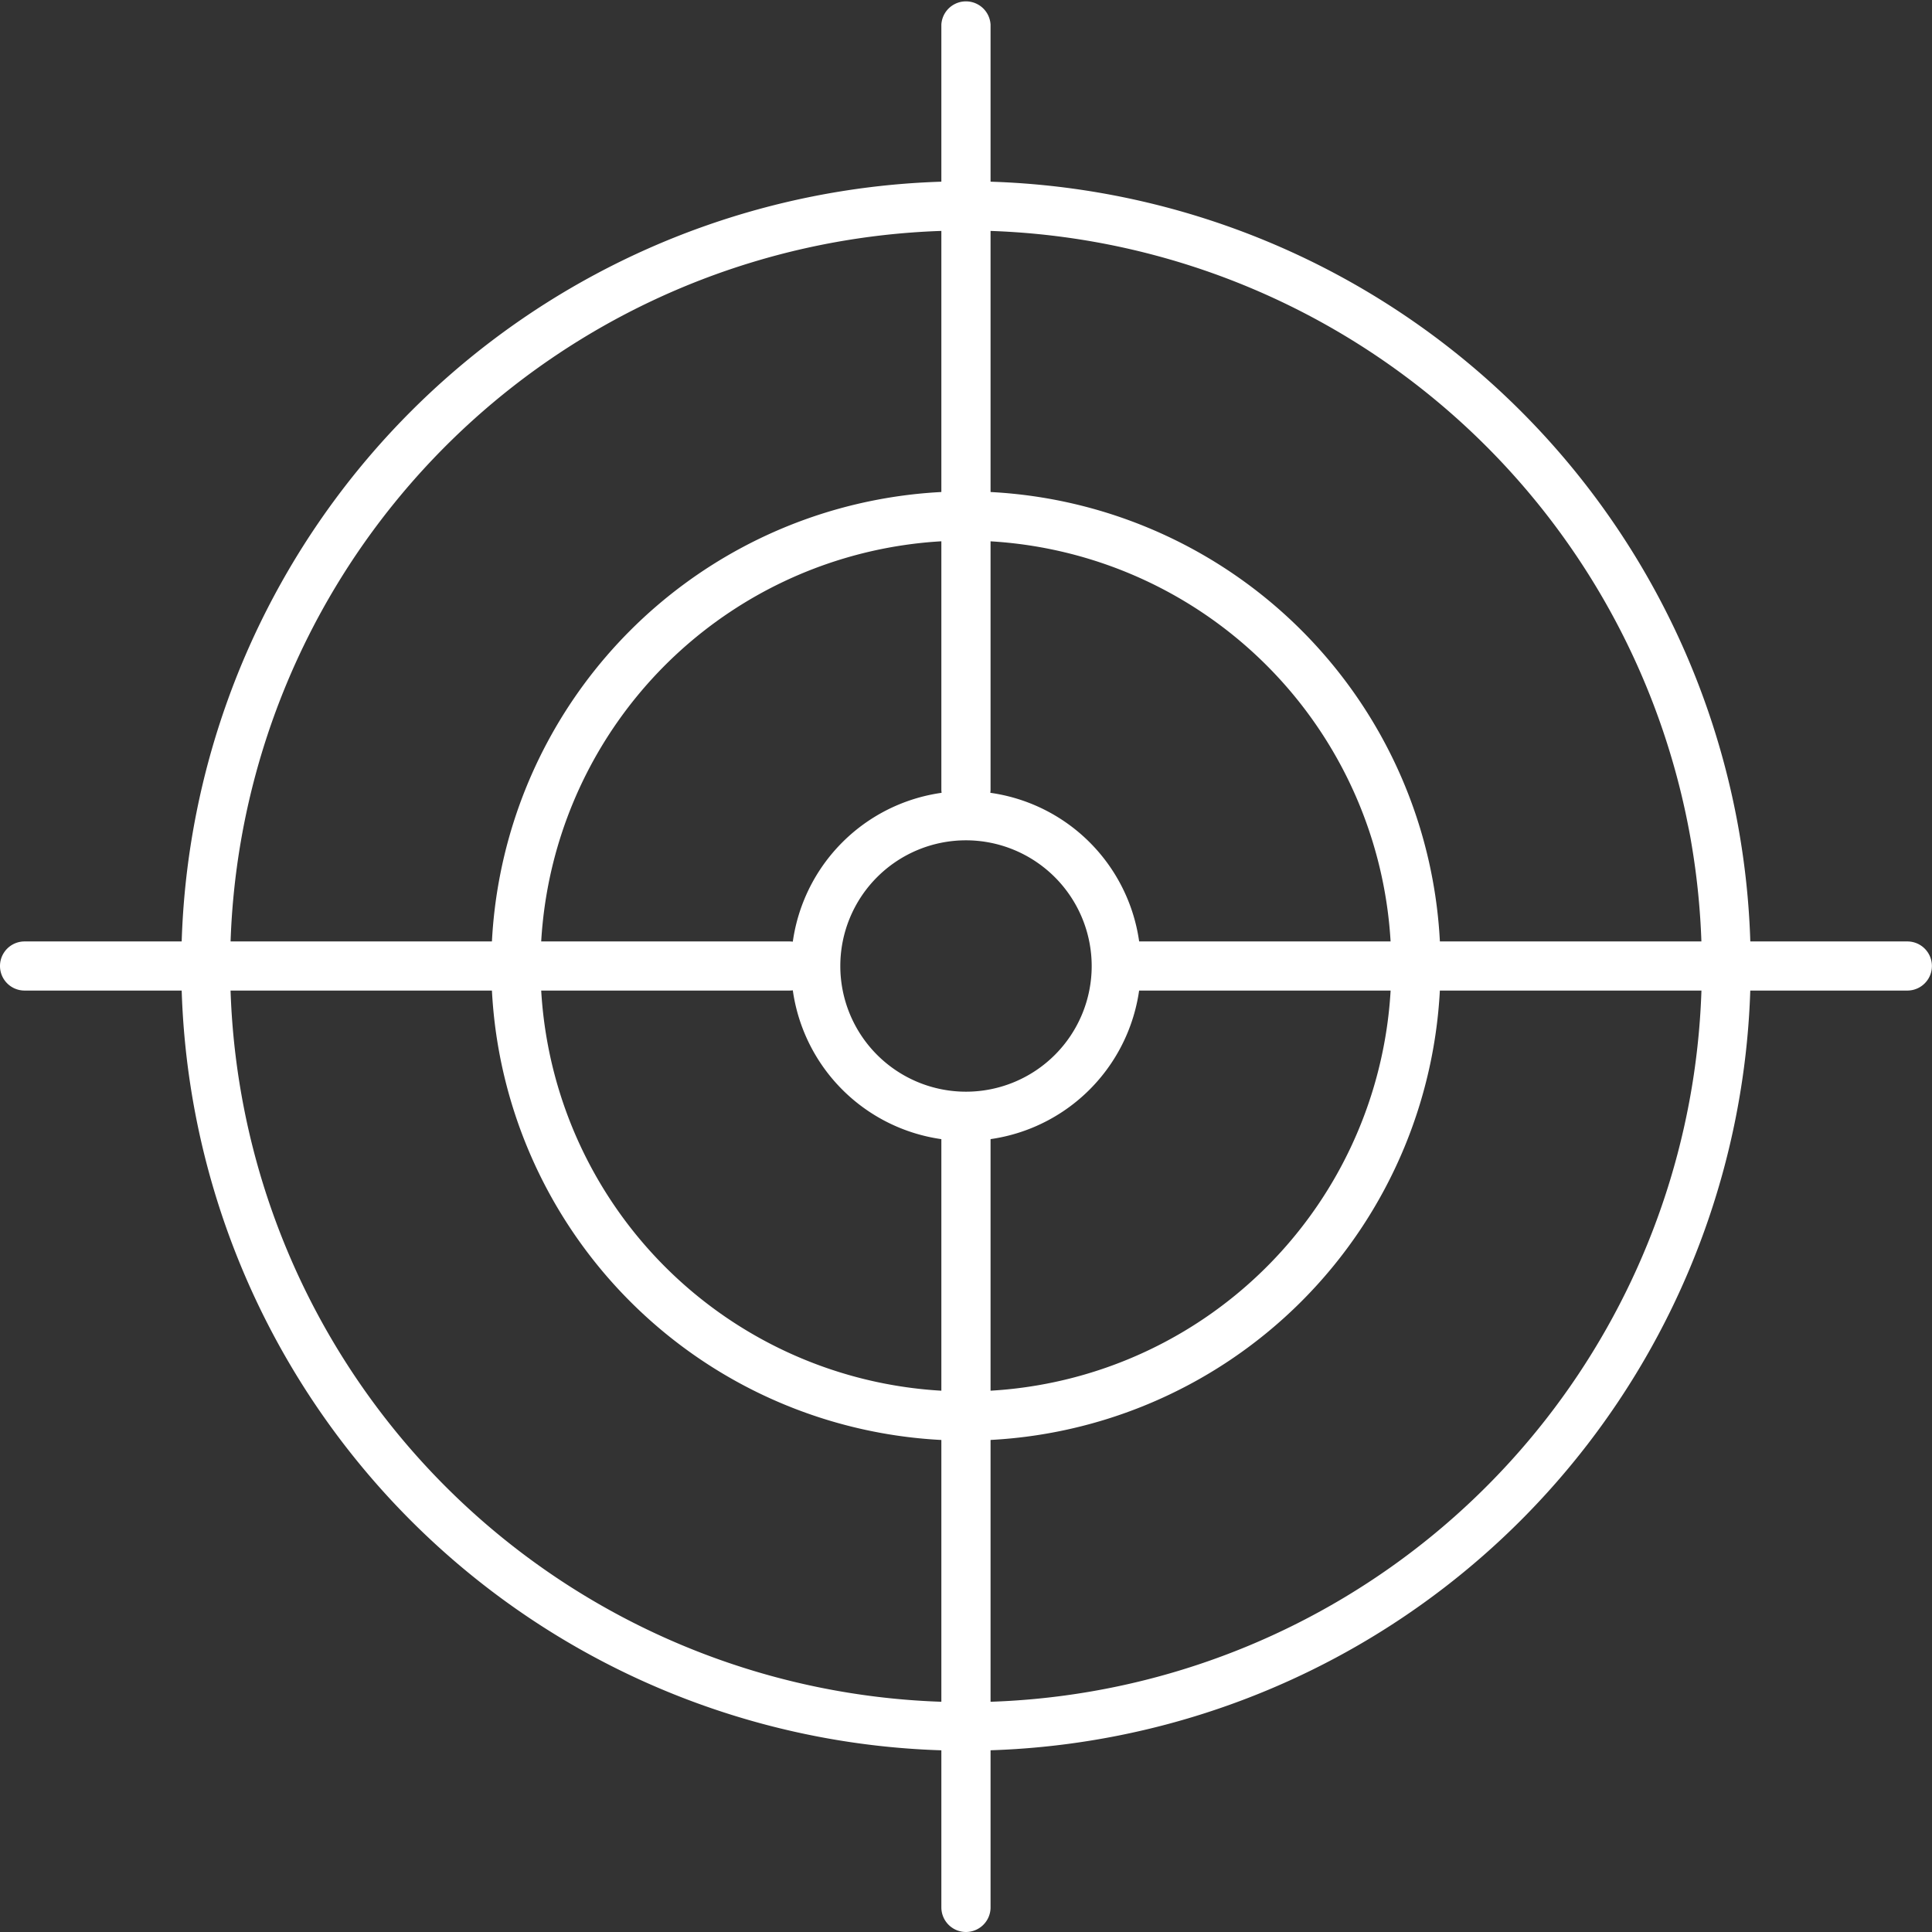
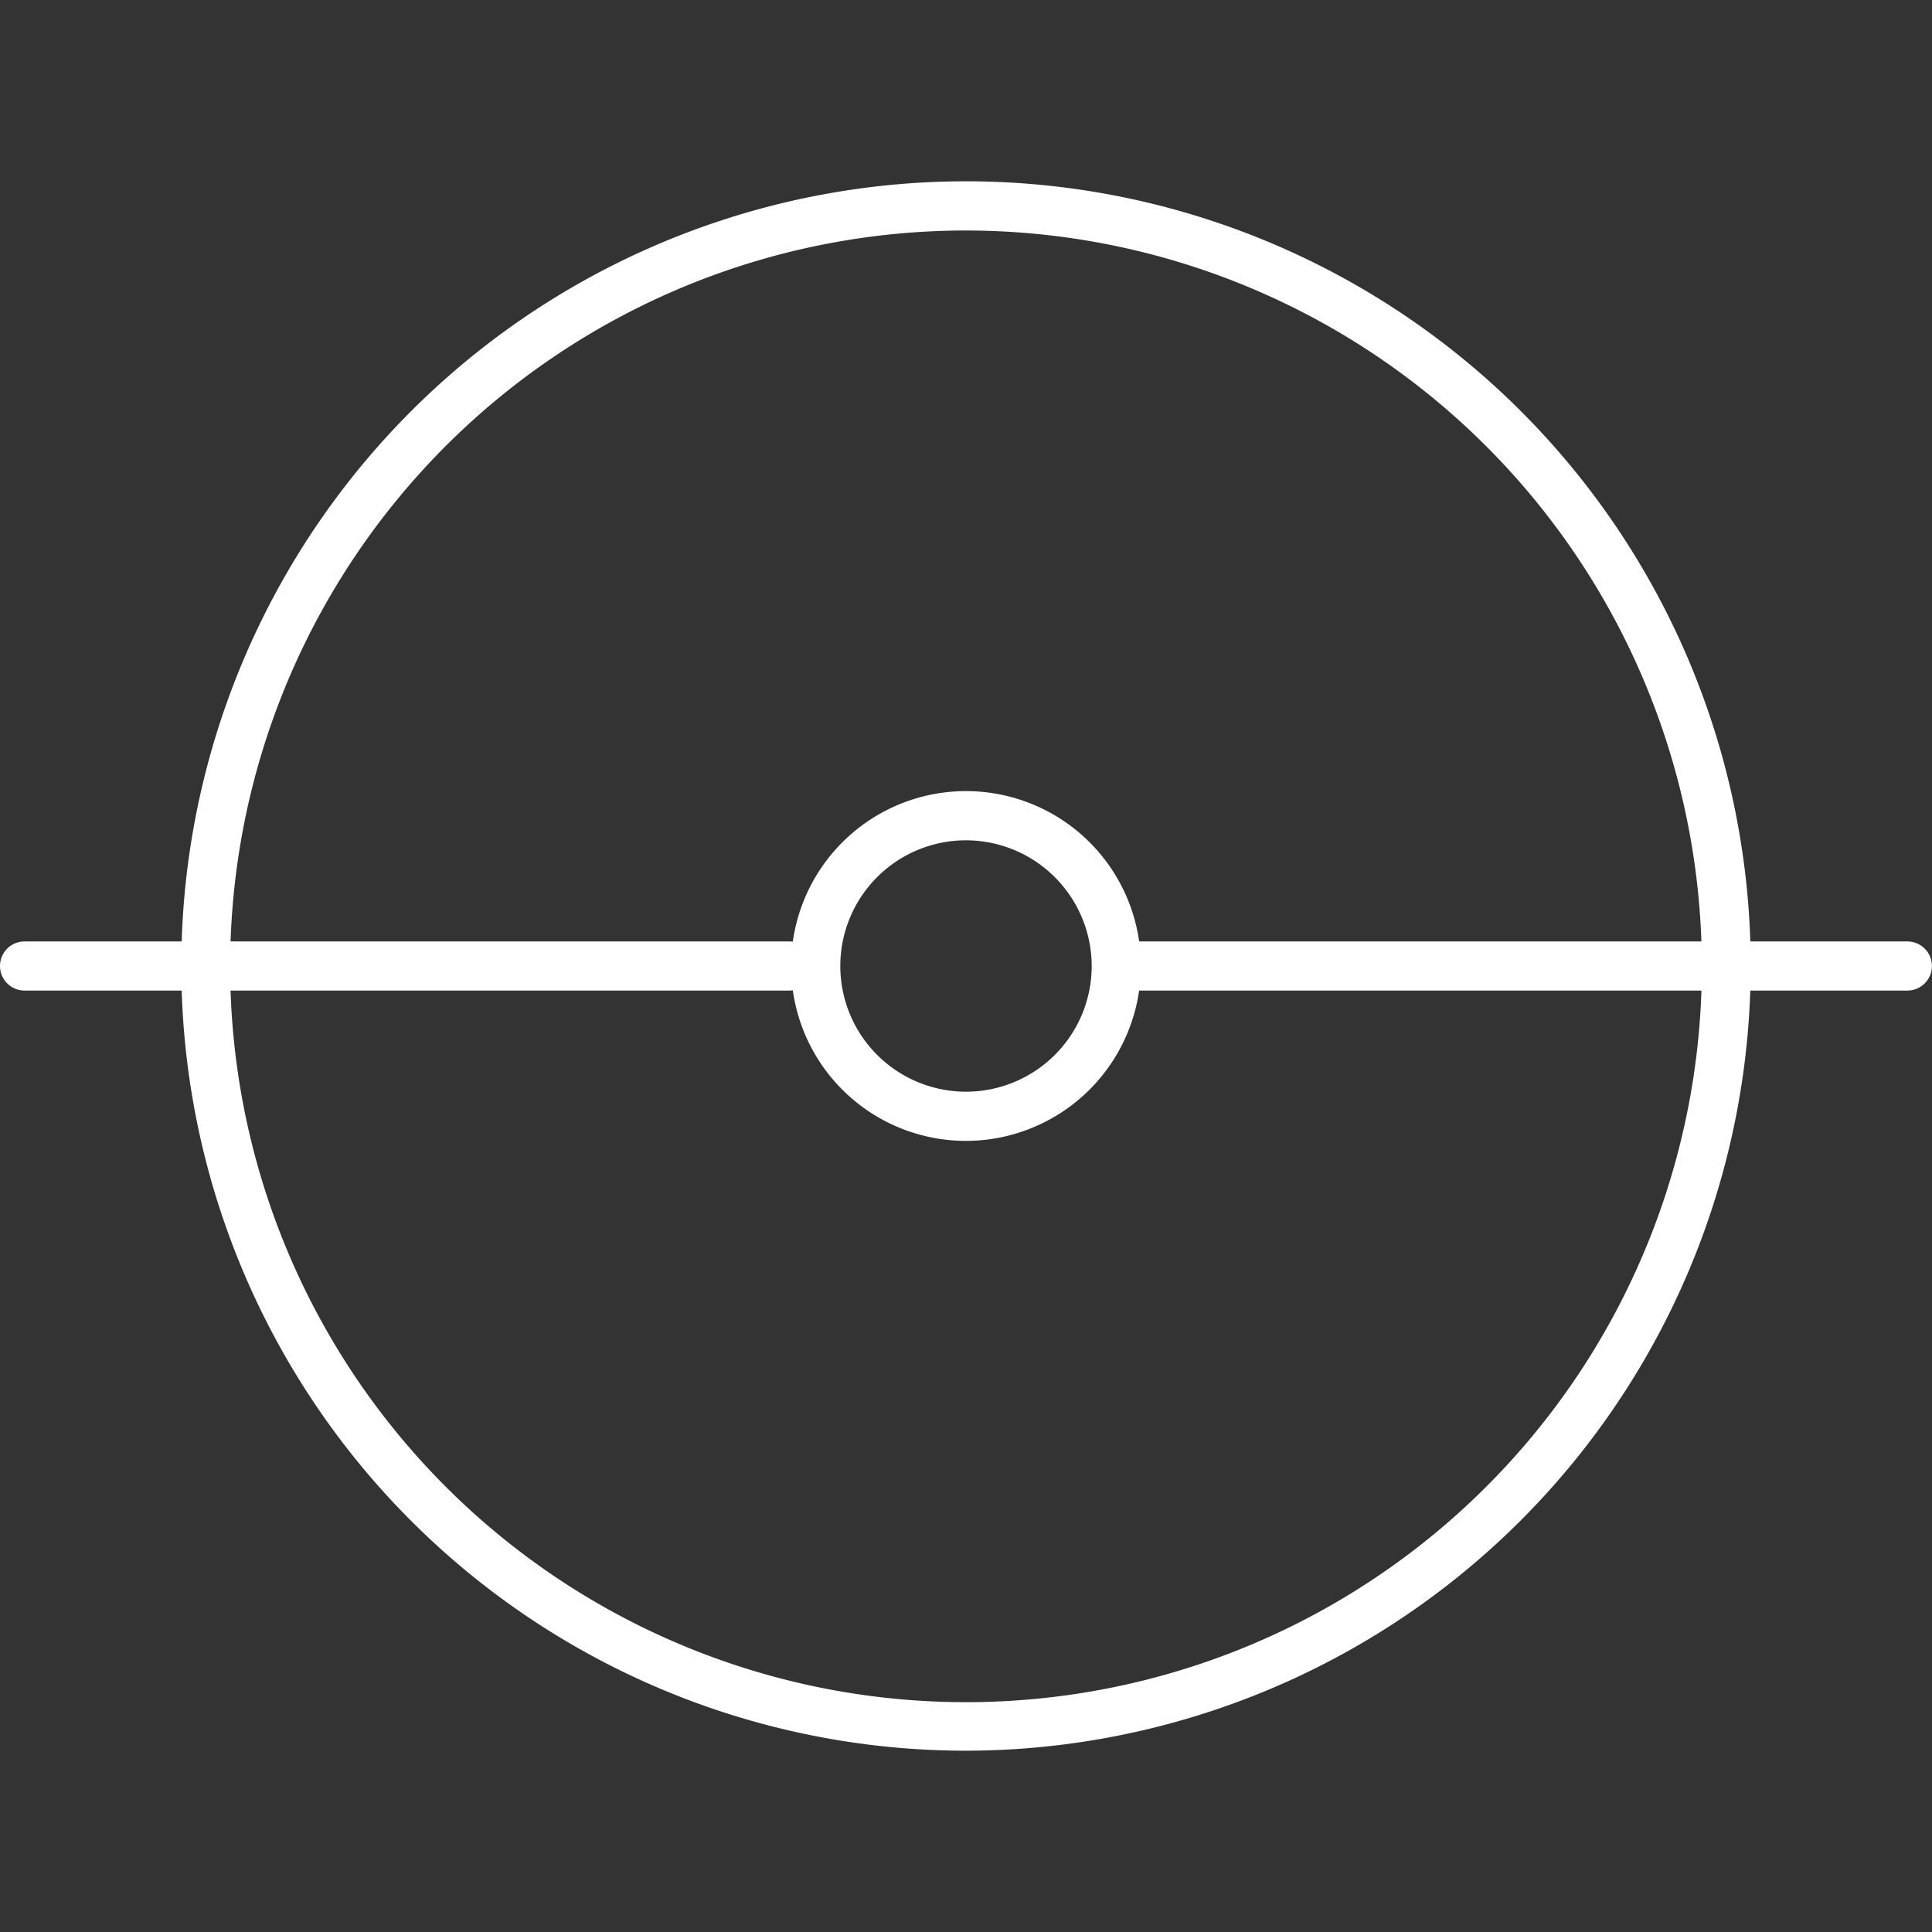
<svg xmlns="http://www.w3.org/2000/svg" viewBox="0 0 225.8 225.8">
  <rect x="0" y="0" width="225.8" height="225.8" fill="#333333" stroke="none" />
  <defs>
    <style>.cls-1{fill:#fff;}</style>
  </defs>
  <g id="GL">
    <path class="cls-1" d="M129.64,204.61a91.71,91.71,0,1,1,91.71-91.71A91.82,91.82,0,0,1,129.64,204.61Zm0-177.67a86,86,0,1,0,86,86A86.06,86.06,0,0,0,129.64,26.94Z" transform="translate(-16.74)" />
-     <path class="cls-1" d="M129.64,168.37A55.47,55.47,0,1,1,185.1,112.9,55.53,55.53,0,0,1,129.64,168.37Zm0-105.19a49.72,49.72,0,1,0,49.71,49.72A49.78,49.78,0,0,0,129.64,63.18Z" transform="translate(-16.74)" />
    <path class="cls-1" d="M129.64,133.34a20.44,20.44,0,1,1,20.44-20.44A20.47,20.47,0,0,1,129.64,133.34Zm0-35.13a14.69,14.69,0,1,0,14.69,14.69A14.71,14.71,0,0,0,129.64,98.21Z" transform="translate(-16.74)" />
-     <path class="cls-1" d="M129.64,225.8a2.88,2.88,0,0,1-2.88-2.87V133a2.88,2.88,0,1,1,5.75,0v90A2.88,2.88,0,0,1,129.64,225.8Z" transform="translate(-16.74)" />
-     <path class="cls-1" d="M129.64,95.13a2.88,2.88,0,0,1-2.88-2.87V2.87a2.88,2.88,0,0,1,5.75,0V92.26A2.88,2.88,0,0,1,129.64,95.13Z" transform="translate(-16.74)" />
    <path class="cls-1" d="M109,115.77H19.61a2.87,2.87,0,0,1,0-5.74H109a2.87,2.87,0,0,1,0,5.74Z" transform="translate(-16.74)" />
    <path class="cls-1" d="M239.66,115.77H149.94a2.87,2.87,0,1,1,0-5.74h89.72a2.87,2.87,0,1,1,0,5.74Z" transform="translate(-16.74)" />
  </g>
</svg>